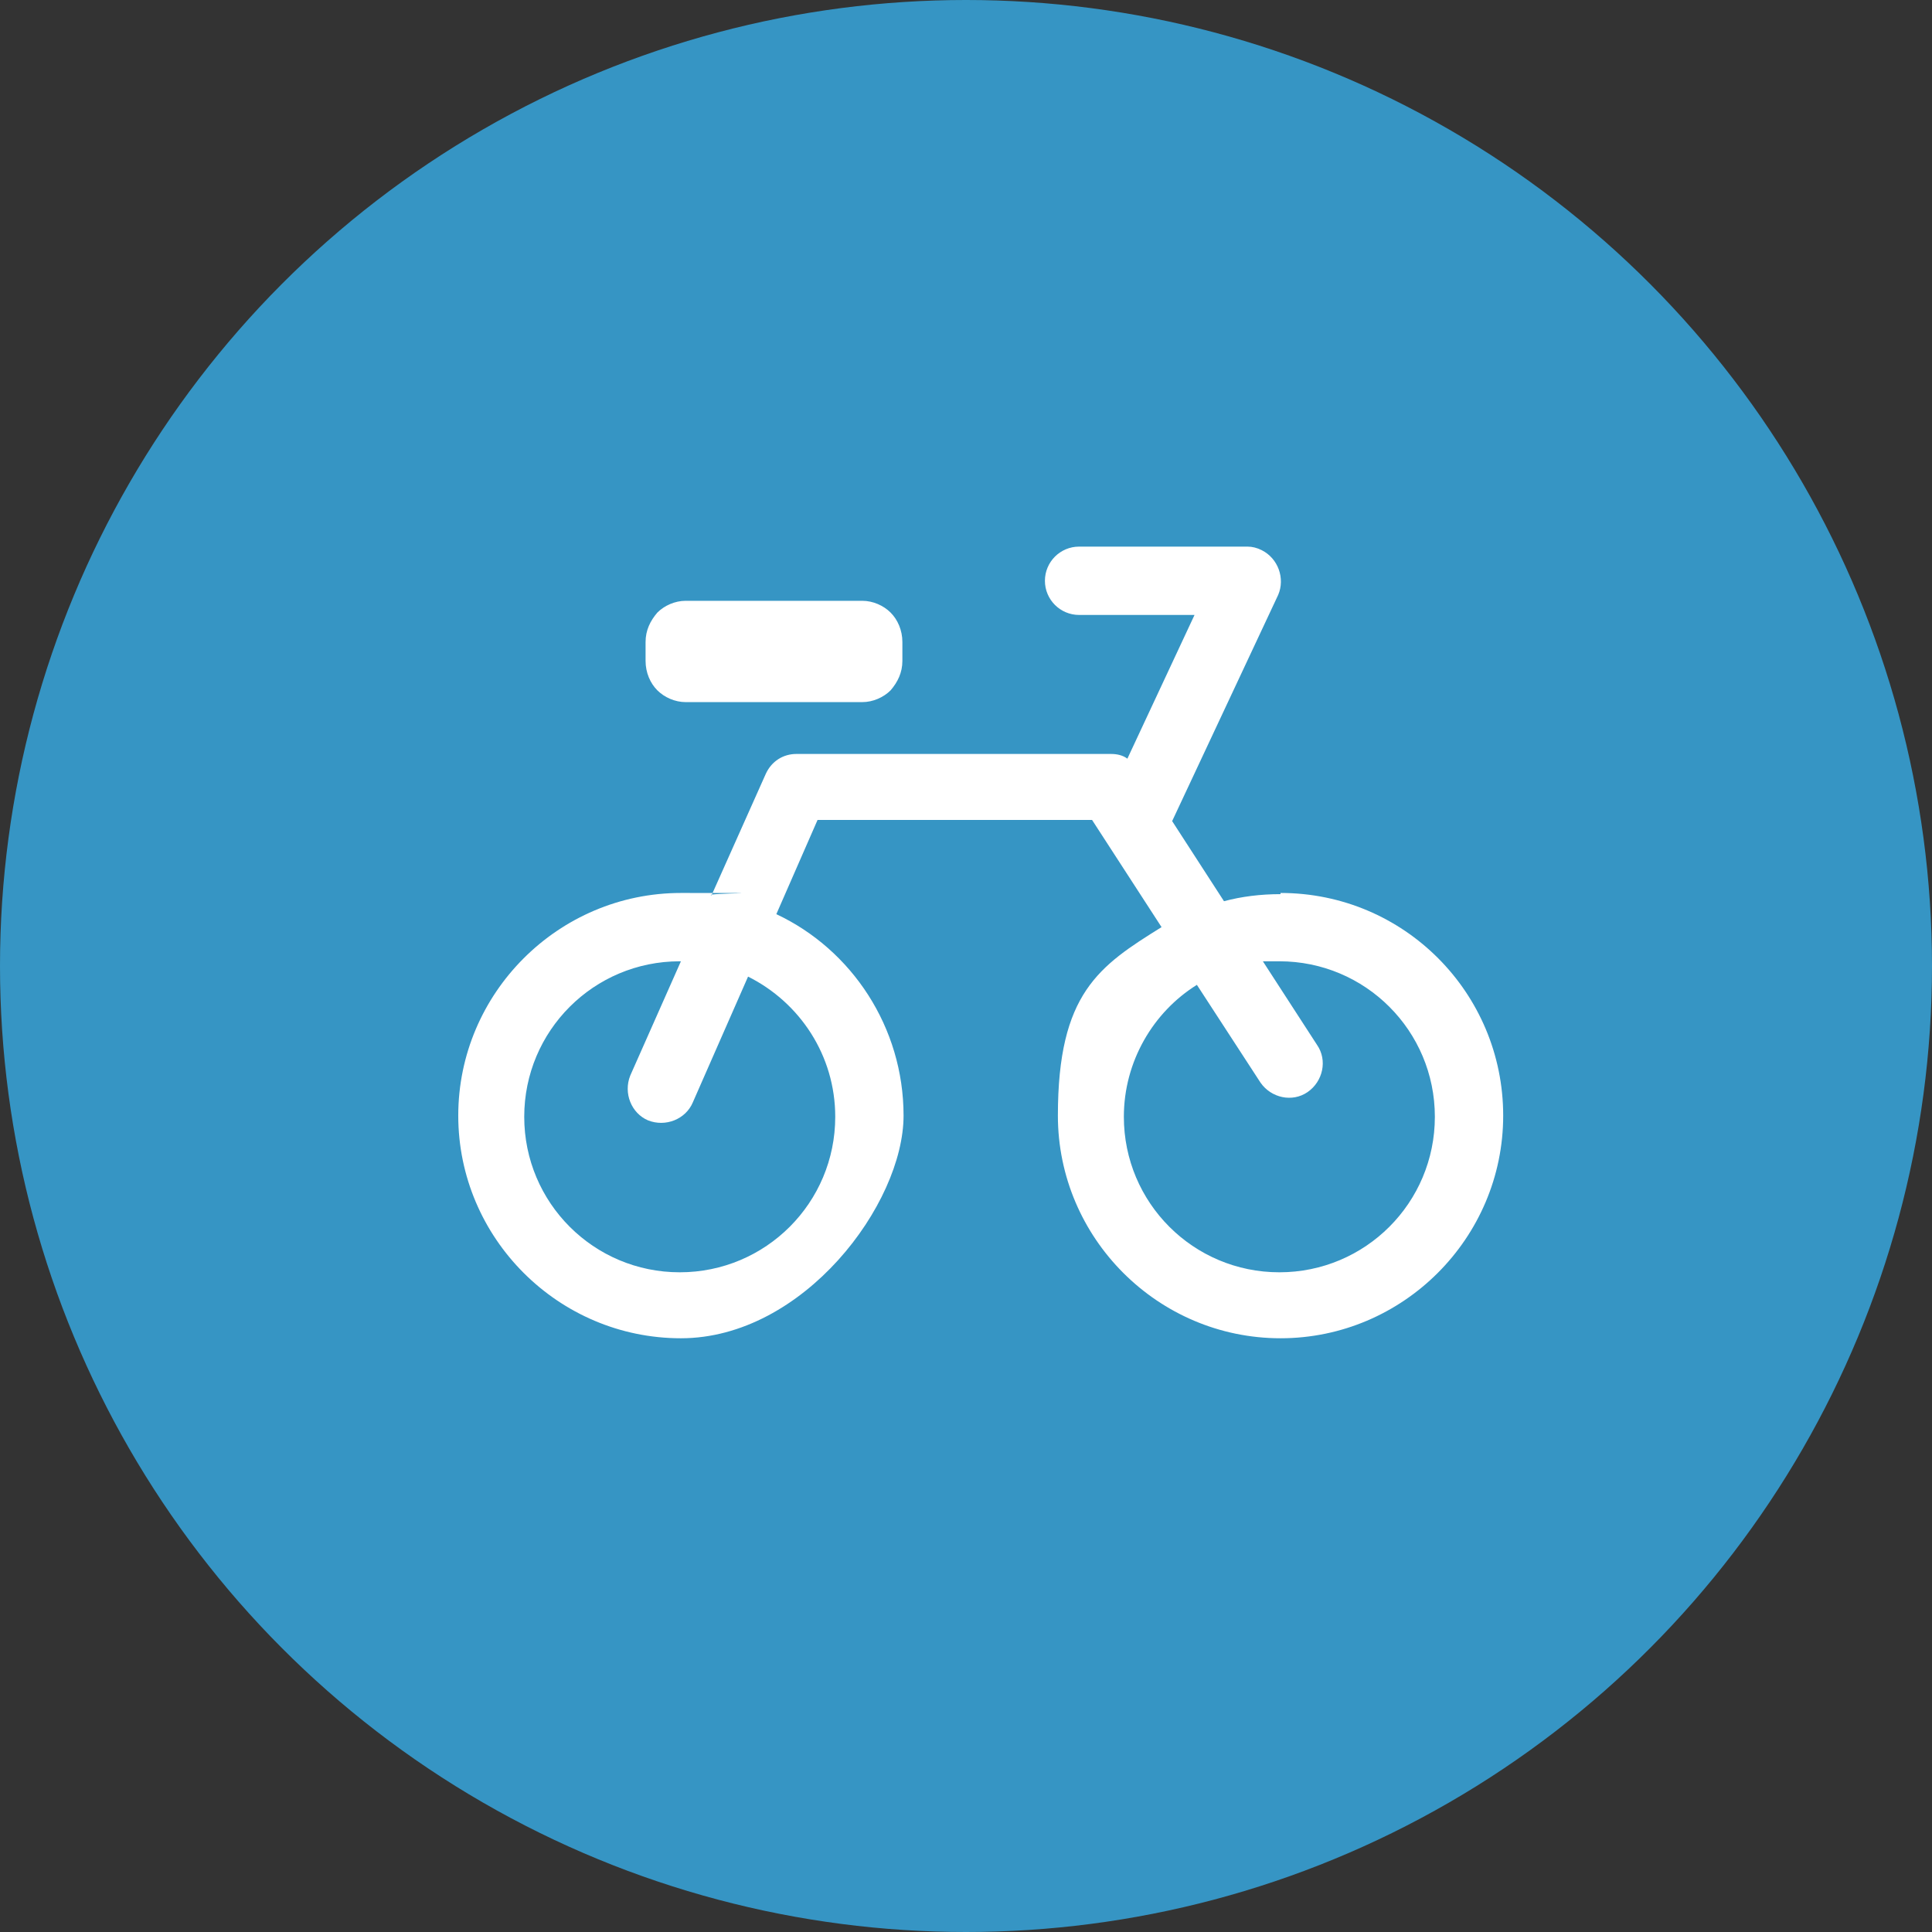
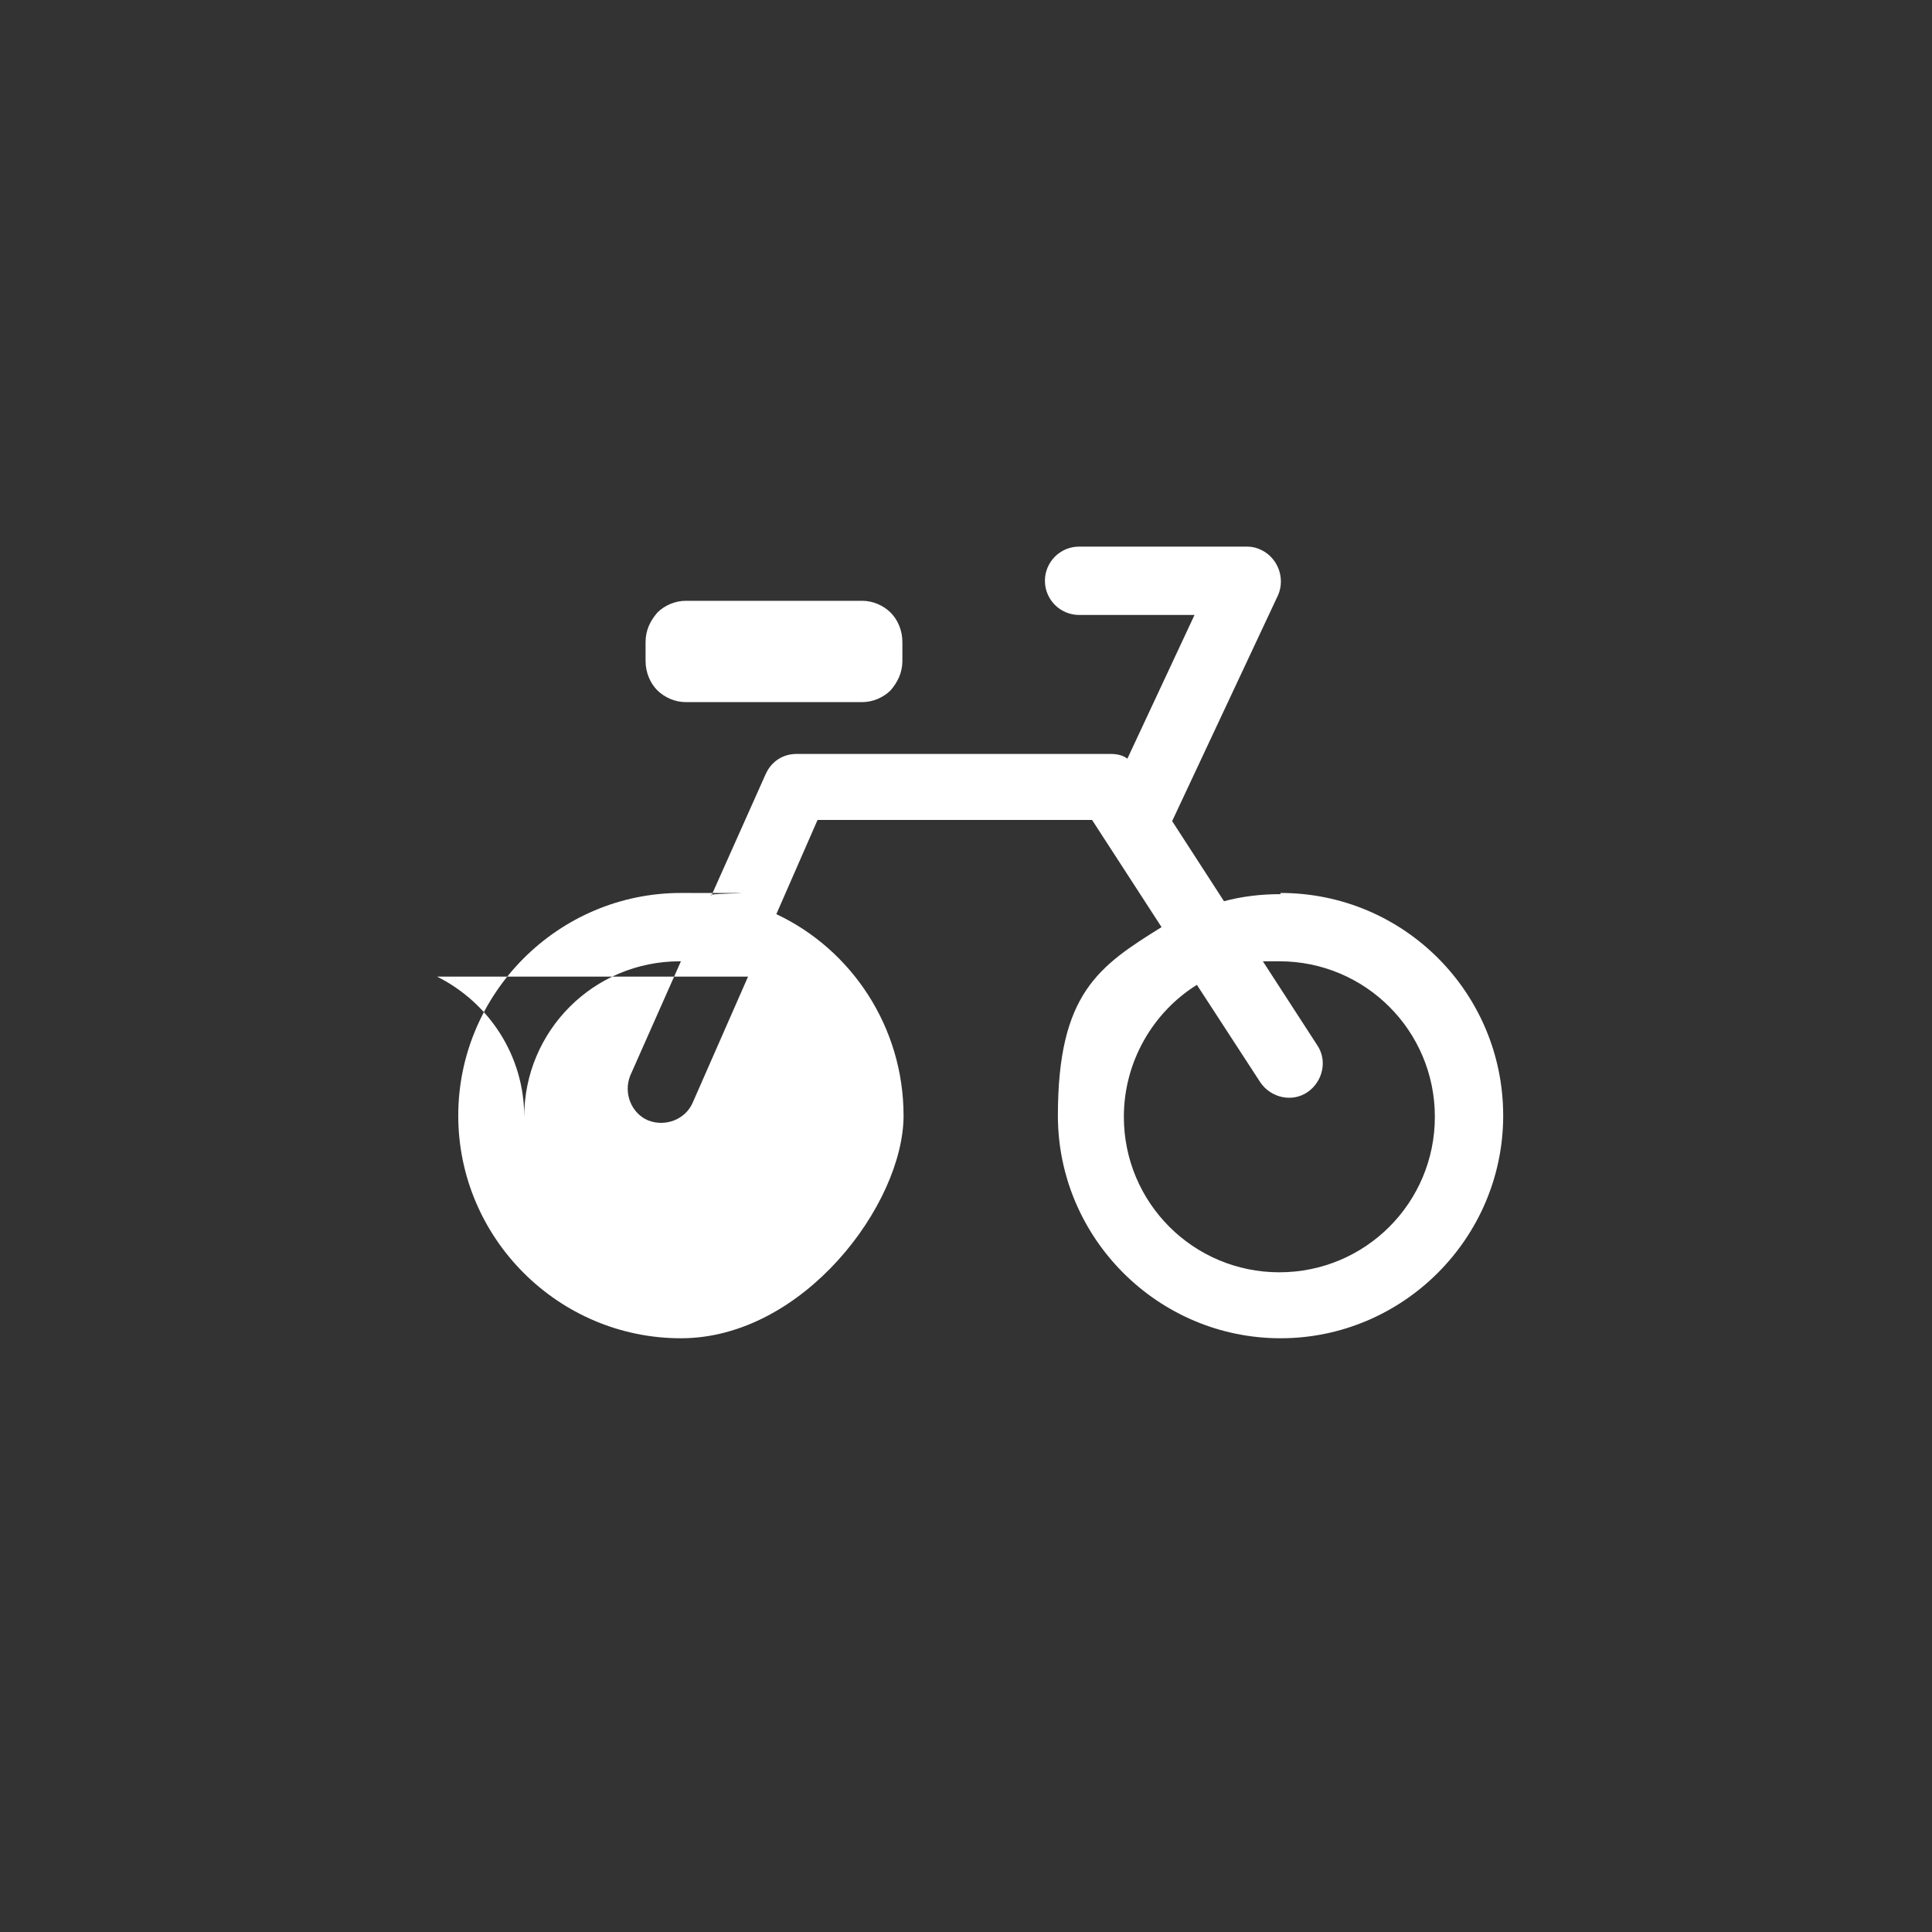
<svg xmlns="http://www.w3.org/2000/svg" version="1.1" viewBox="0 0 164 164">
  <rect x="0" y="0" width="164" height="164" fill="#333333" stroke="none" />
  <defs>
    <style>
      .cls-1 {
        fill: #fff;
        fill-rule: evenodd;
      }

      .cls-2 {
        fill: #3695c4;
      }
    </style>
  </defs>
  <g>
    <g id="Ebene_1">
      <g id="Gruppe_1054">
-         <circle id="Ellipse_8" class="cls-2" cx="82" cy="82" r="82" />
-       </g>
-       <path class="cls-1" d="M108.7,75.8c10.5,0,18.9,8.5,18.9,18.9s-8.5,18.9-18.9,18.9-18.9-8.5-18.9-18.9,3.5-12.7,8.8-16l-5.9-9.1h-23.3l-3.5,8c6.4,3,10.8,9.6,10.8,17.1s-8.5,18.9-18.9,18.9-18.9-8.5-18.9-18.9,8.5-18.9,18.9-18.9,1.7,0,2.6.2l4.6-10.3c.5-1.1,1.5-1.7,2.6-1.7h26.7c.5,0,1,.1,1.4.4l5.7-12.2h-9.8c-1.6,0-2.9-1.3-2.9-2.9s1.3-2.9,2.9-2.9h14.3c.4,0,.8.1,1.2.3,1.4.7,2,2.4,1.4,3.8l-9,19.2,4.4,6.8c1.5-.4,3.1-.6,4.8-.6h0ZM58.2,51h15c.9,0,1.8.4,2.4,1,.6.6,1,1.5,1,2.5h0v1.6h0c0,1-.4,1.8-1,2.5-.6.6-1.5,1-2.4,1h-15c-.9,0-1.8-.4-2.4-1-.6-.6-1-1.5-1-2.5h0v-1.6h0c0-1,.4-1.8,1-2.5.6-.6,1.5-1,2.4-1h0ZM63.5,82.9l-4.7,10.7c-.6,1.4-2.3,2.1-3.8,1.5-1.4-.6-2.1-2.3-1.5-3.8l4.3-9.7h-.1c-7.3,0-13.2,5.9-13.2,13.2s5.9,13.2,13.2,13.2,13.2-5.9,13.2-13.2c0-5.2-3-9.7-7.4-11.9h0ZM107.2,81.6l4.6,7.1c.9,1.3.5,3.1-.8,4-1.3.9-3.1.5-4-.8l-5.4-8.3c-3.7,2.3-6.2,6.5-6.2,11.2,0,7.3,5.9,13.2,13.2,13.2s13.2-5.9,13.2-13.2-5.9-13.2-13.2-13.2c-.5,0-.9,0-1.4,0h0Z" />
+         </g>
+       <path class="cls-1" d="M108.7,75.8c10.5,0,18.9,8.5,18.9,18.9s-8.5,18.9-18.9,18.9-18.9-8.5-18.9-18.9,3.5-12.7,8.8-16l-5.9-9.1h-23.3l-3.5,8c6.4,3,10.8,9.6,10.8,17.1s-8.5,18.9-18.9,18.9-18.9-8.5-18.9-18.9,8.5-18.9,18.9-18.9,1.7,0,2.6.2l4.6-10.3c.5-1.1,1.5-1.7,2.6-1.7h26.7c.5,0,1,.1,1.4.4l5.7-12.2h-9.8c-1.6,0-2.9-1.3-2.9-2.9s1.3-2.9,2.9-2.9h14.3c.4,0,.8.1,1.2.3,1.4.7,2,2.4,1.4,3.8l-9,19.2,4.4,6.8c1.5-.4,3.1-.6,4.8-.6h0ZM58.2,51h15c.9,0,1.8.4,2.4,1,.6.6,1,1.5,1,2.5h0v1.6h0c0,1-.4,1.8-1,2.5-.6.6-1.5,1-2.4,1h-15c-.9,0-1.8-.4-2.4-1-.6-.6-1-1.5-1-2.5h0v-1.6h0c0-1,.4-1.8,1-2.5.6-.6,1.5-1,2.4-1h0ZM63.5,82.9l-4.7,10.7c-.6,1.4-2.3,2.1-3.8,1.5-1.4-.6-2.1-2.3-1.5-3.8l4.3-9.7h-.1c-7.3,0-13.2,5.9-13.2,13.2c0-5.2-3-9.7-7.4-11.9h0ZM107.2,81.6l4.6,7.1c.9,1.3.5,3.1-.8,4-1.3.9-3.1.5-4-.8l-5.4-8.3c-3.7,2.3-6.2,6.5-6.2,11.2,0,7.3,5.9,13.2,13.2,13.2s13.2-5.9,13.2-13.2-5.9-13.2-13.2-13.2c-.5,0-.9,0-1.4,0h0Z" />
    </g>
  </g>
</svg>